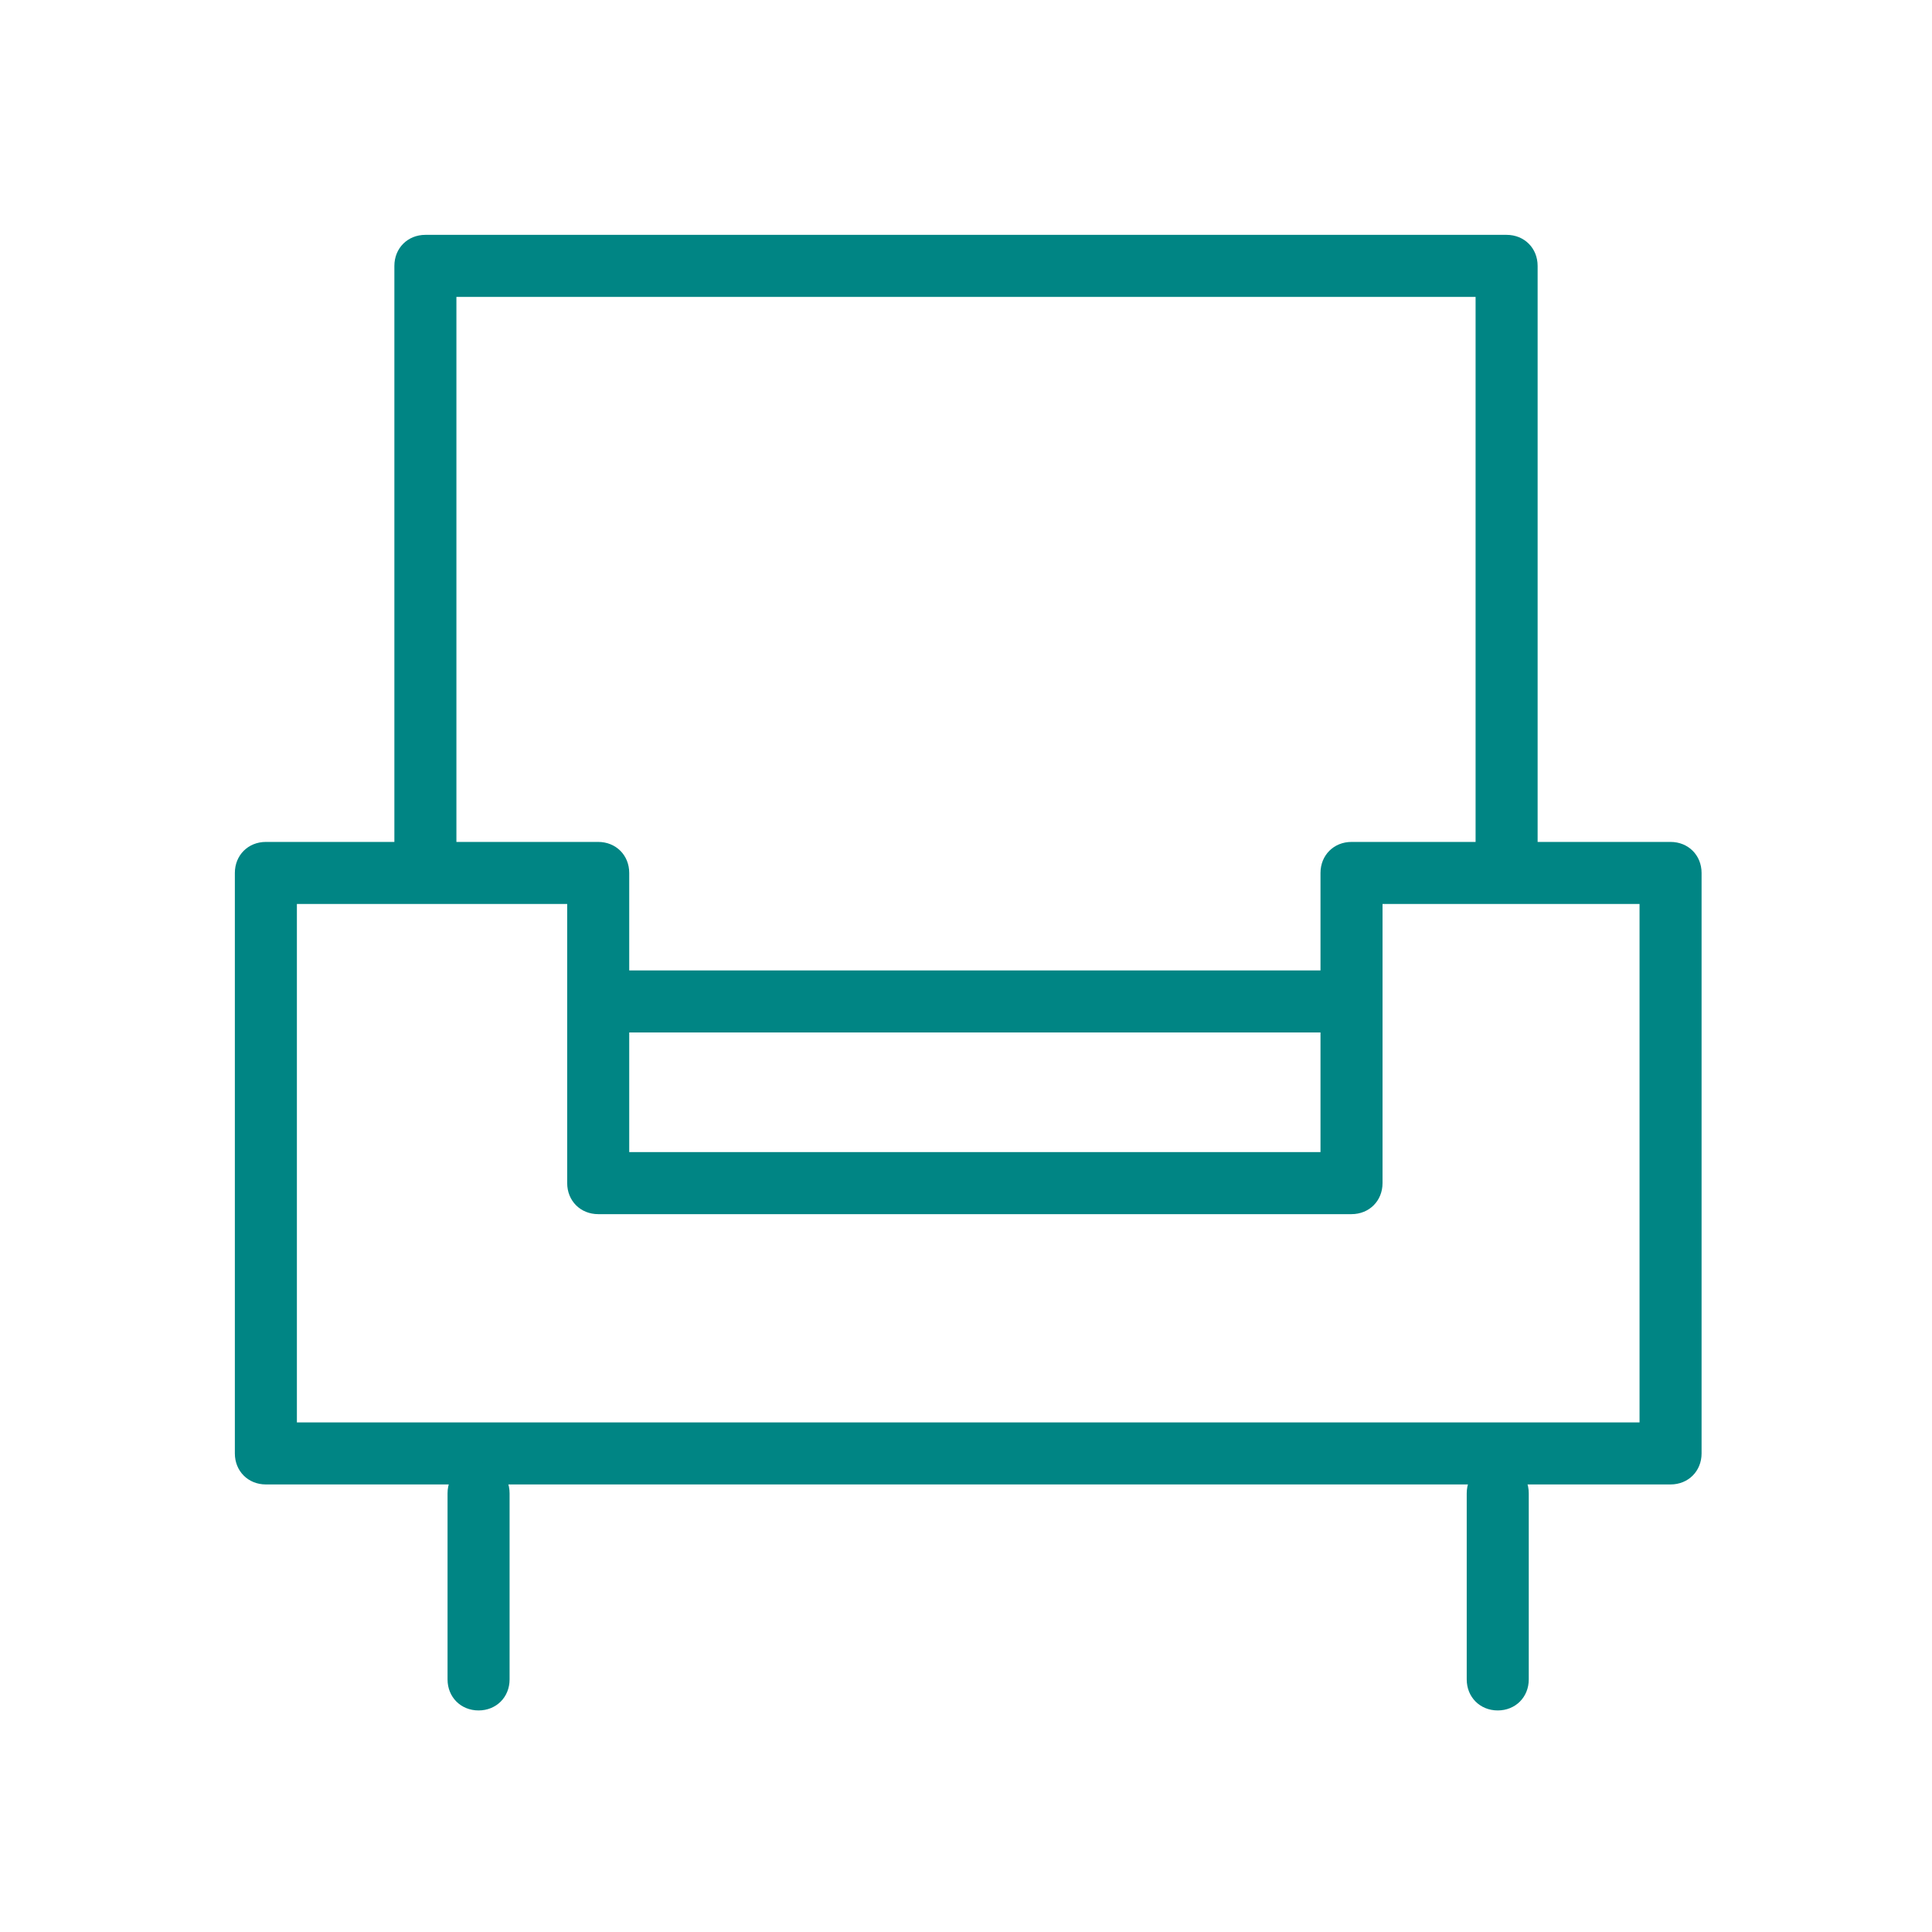
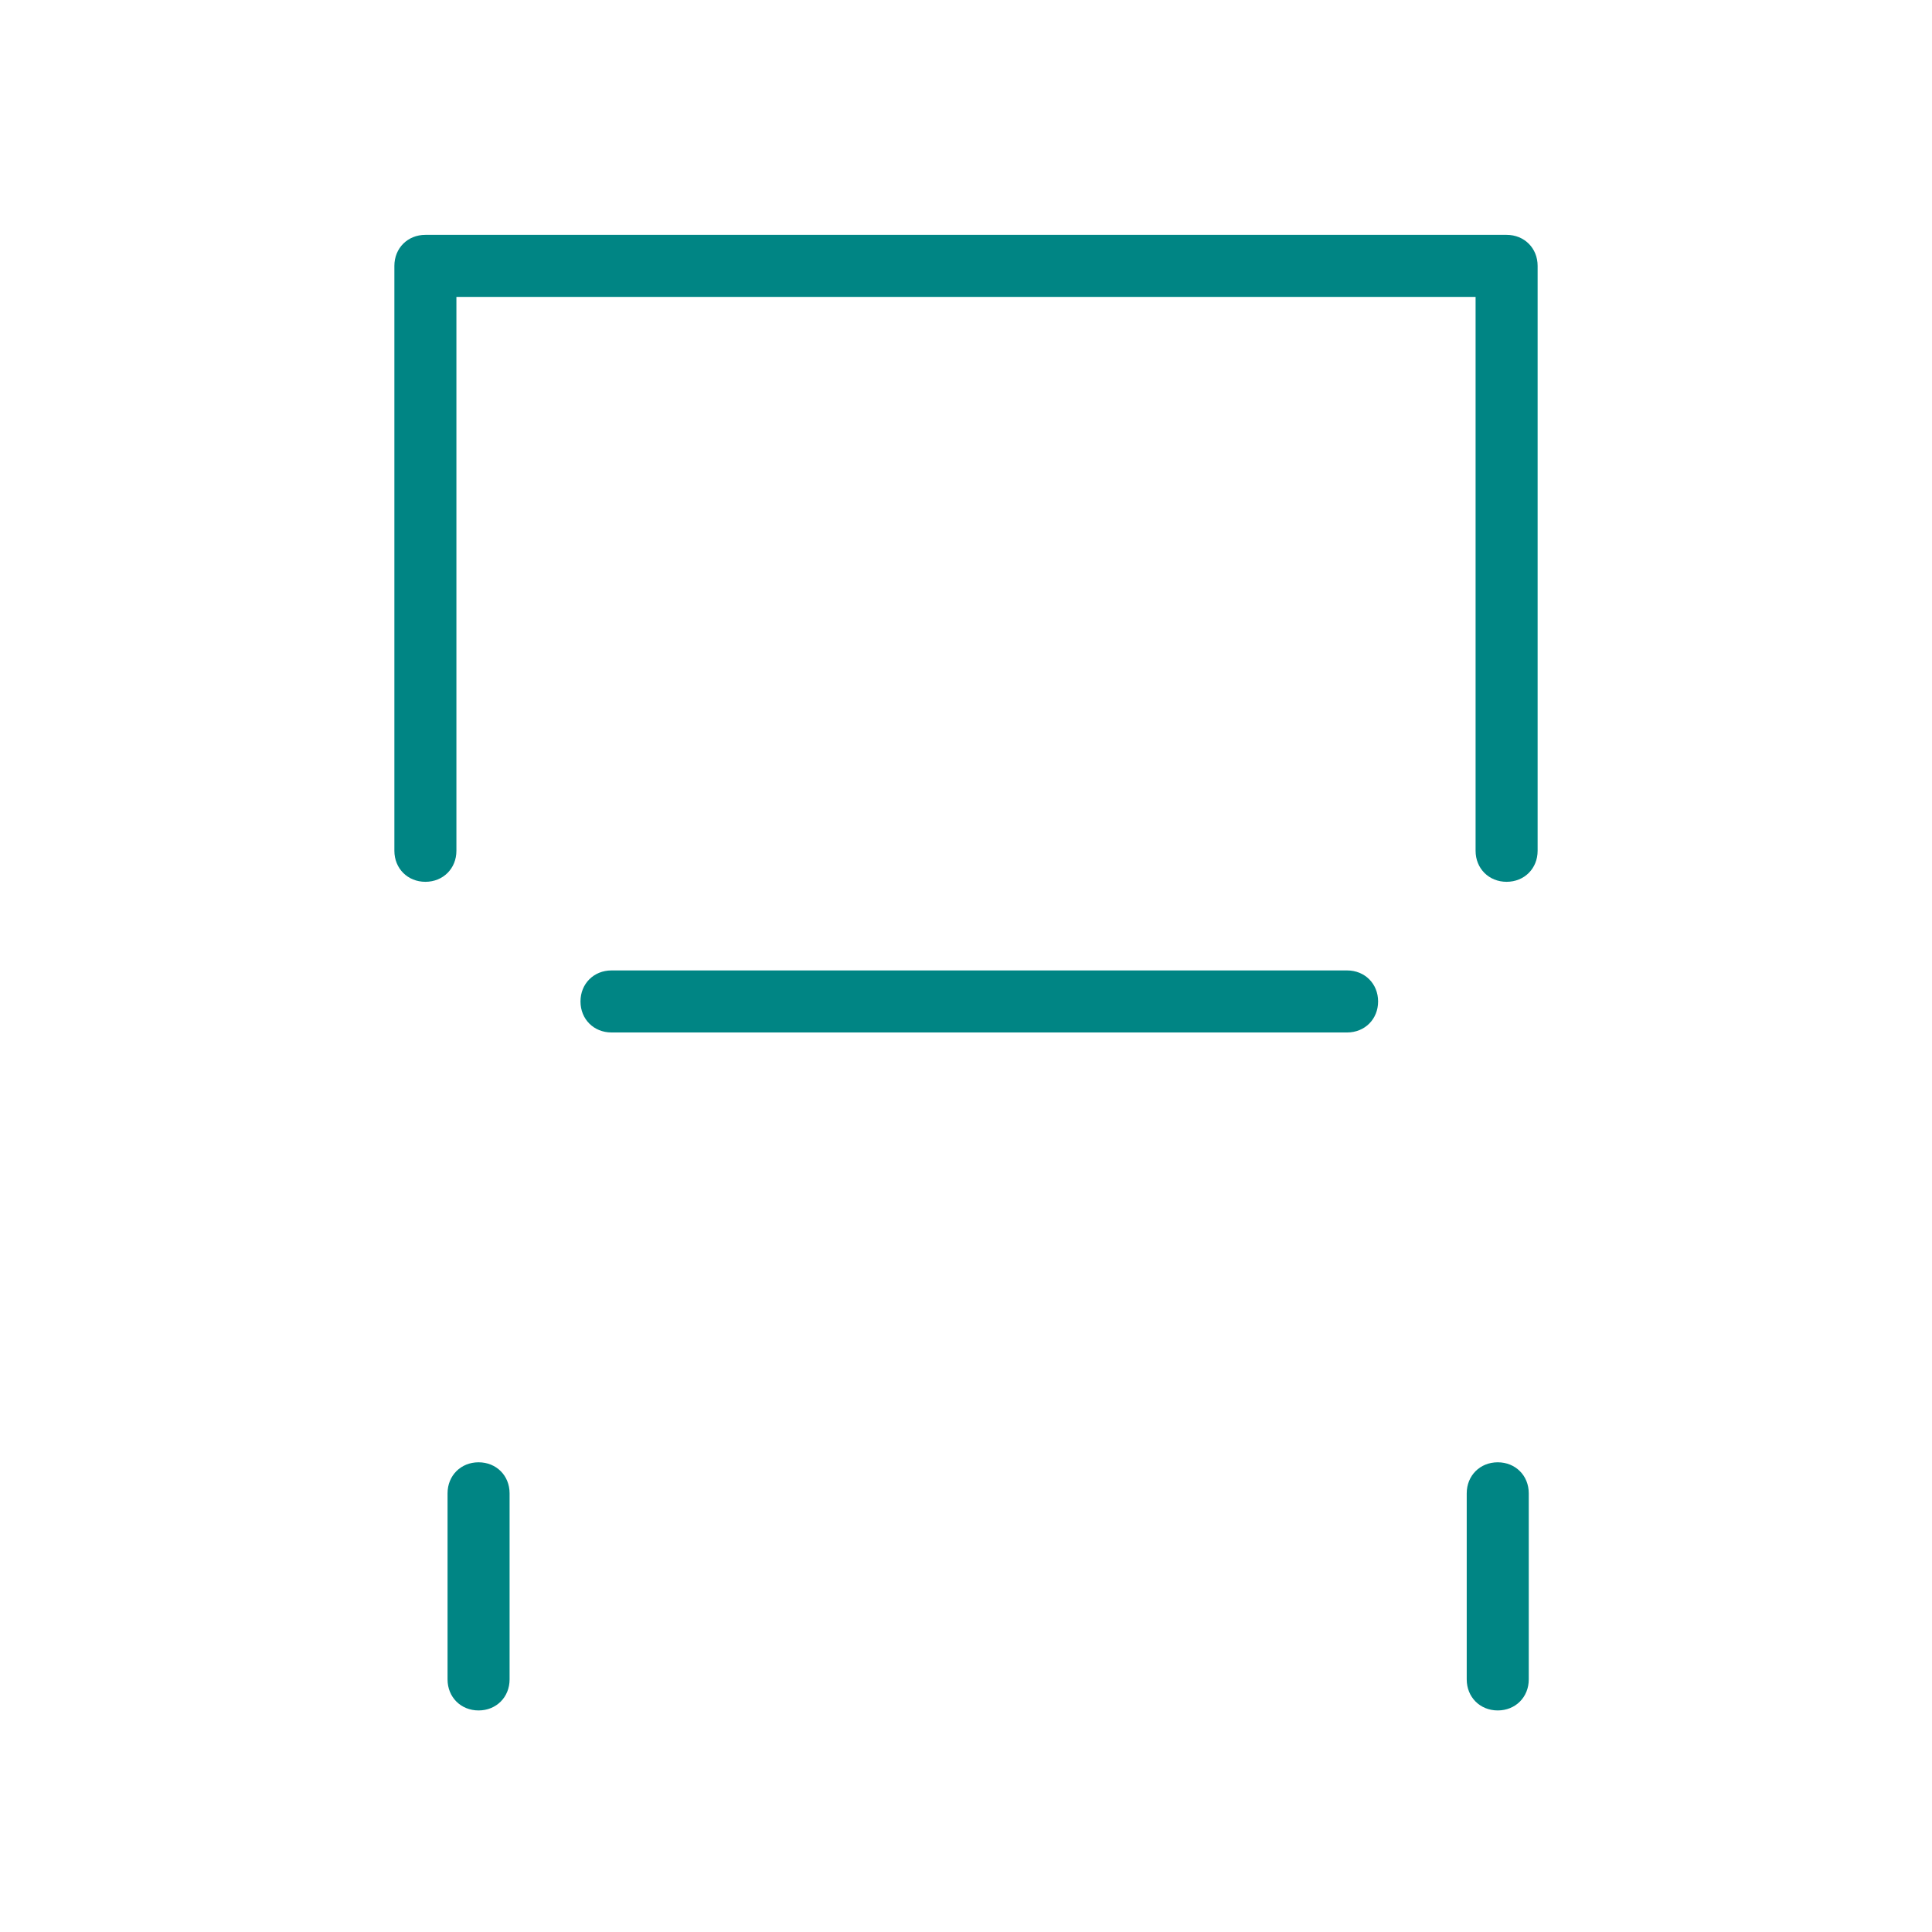
<svg xmlns="http://www.w3.org/2000/svg" id="Layer_1" viewBox="0 0 43.6 43.6">
  <defs>
    <style>.st0{fill:none}.st1{fill:#008584}</style>
  </defs>
-   <path class="st0" d="M0 0H43.6V43.6H0z" />
-   <path class="st1" d="M37.6 33.5H6c-.4 0-.7-.3-.7-.7V20.1v-.2-.2c0-.4.3-.7.7-.7h7.5c.4 0 .7.3.7.7V26h15.6v-6.3c0-.4.3-.7.7-.7h7.2c.4 0 .7.3.7.7v13.1c0 .4-.3.7-.7.7zM6.7 32.1H37V20.4h-5.8v6.3c0 .4-.3.7-.7.7h-17c-.4 0-.7-.3-.7-.7v-6.3H6.7v11.7z" />
  <path class="st1" d="M30.4 23.3H13.8c-.4 0-.7-.3-.7-.7s.3-.7.7-.7h16.6c.4 0 .7.3.7.7s-.3.7-.7.7zm3.6-3.4c-.4 0-.7-.3-.7-.7V6.7h-23v12.5c0 .4-.3.7-.7.7s-.7-.3-.7-.7V6c0-.4.3-.7.7-.7H34c.4 0 .7.3.7.7v13.2c0 .4-.3.7-.7.7zM10.8 38.6c-.4 0-.7-.3-.7-.7v-4.2c0-.4.3-.7.7-.7s.7.3.7.7v4.2c0 .4-.3.7-.7.7zm23 0c-.4 0-.7-.3-.7-.7v-4.2c0-.4.3-.7.7-.7s.7.3.7.7v4.2c0 .4-.3.7-.7.7z" />
</svg>